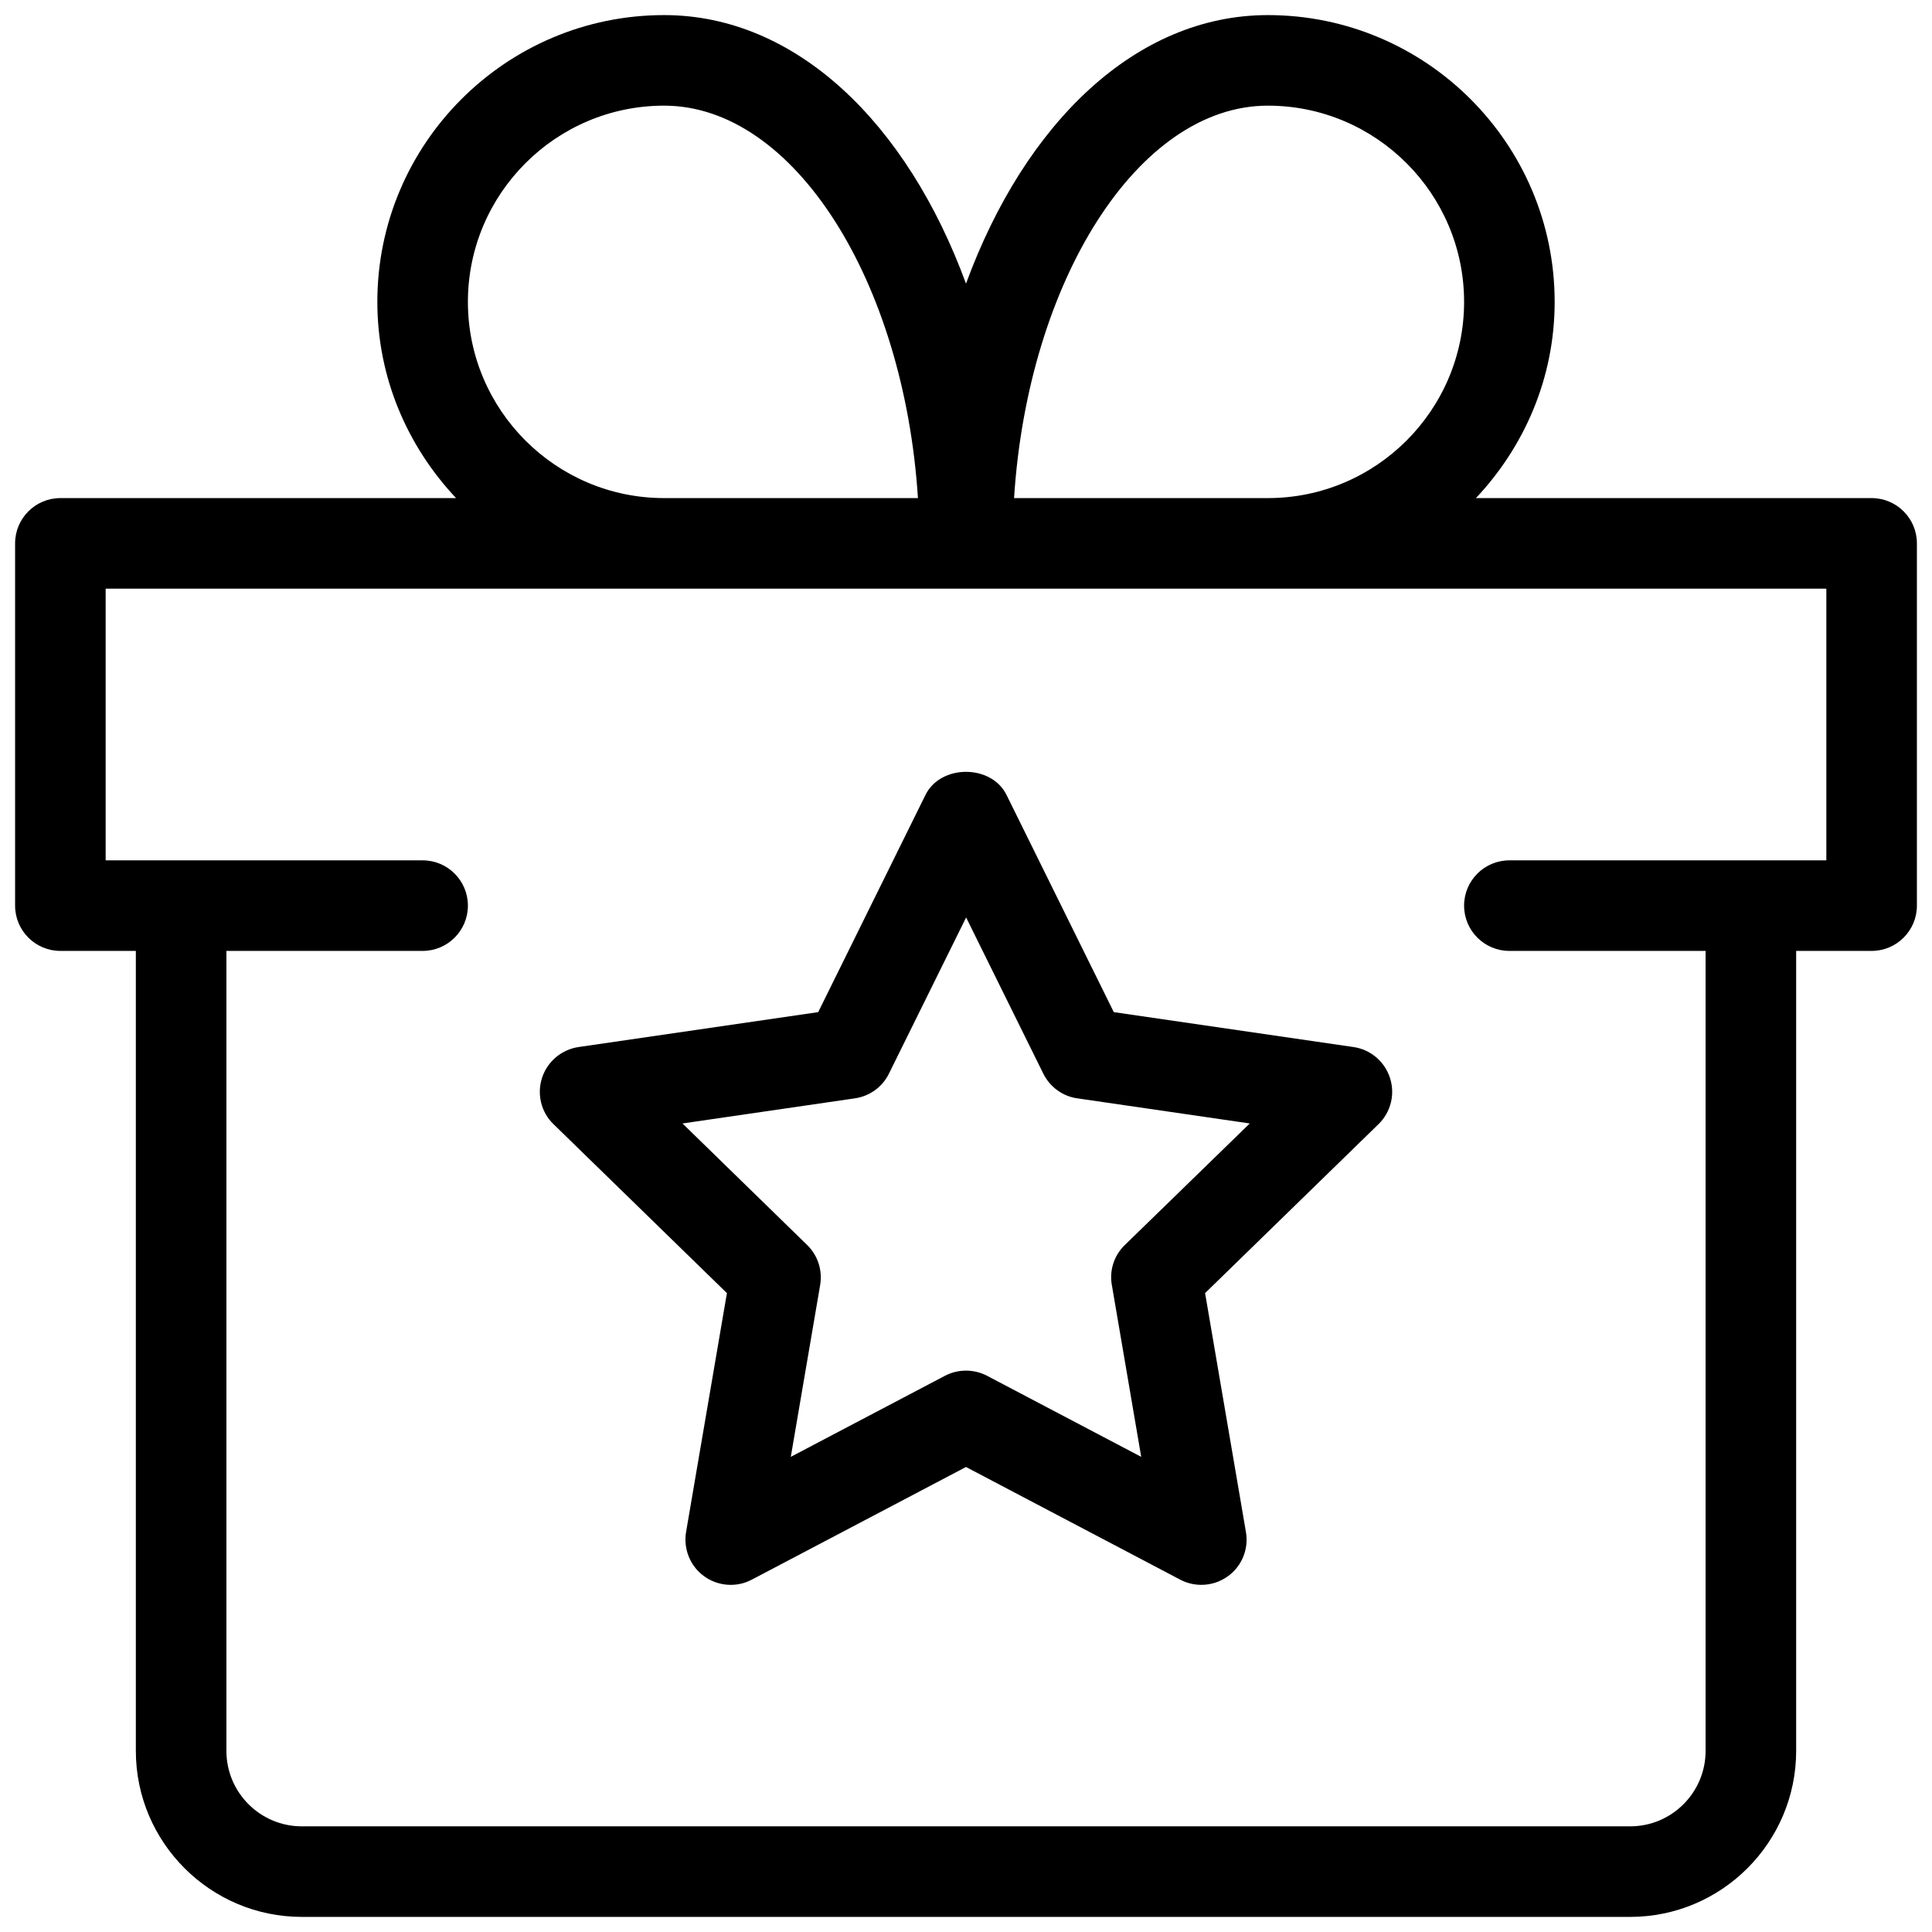
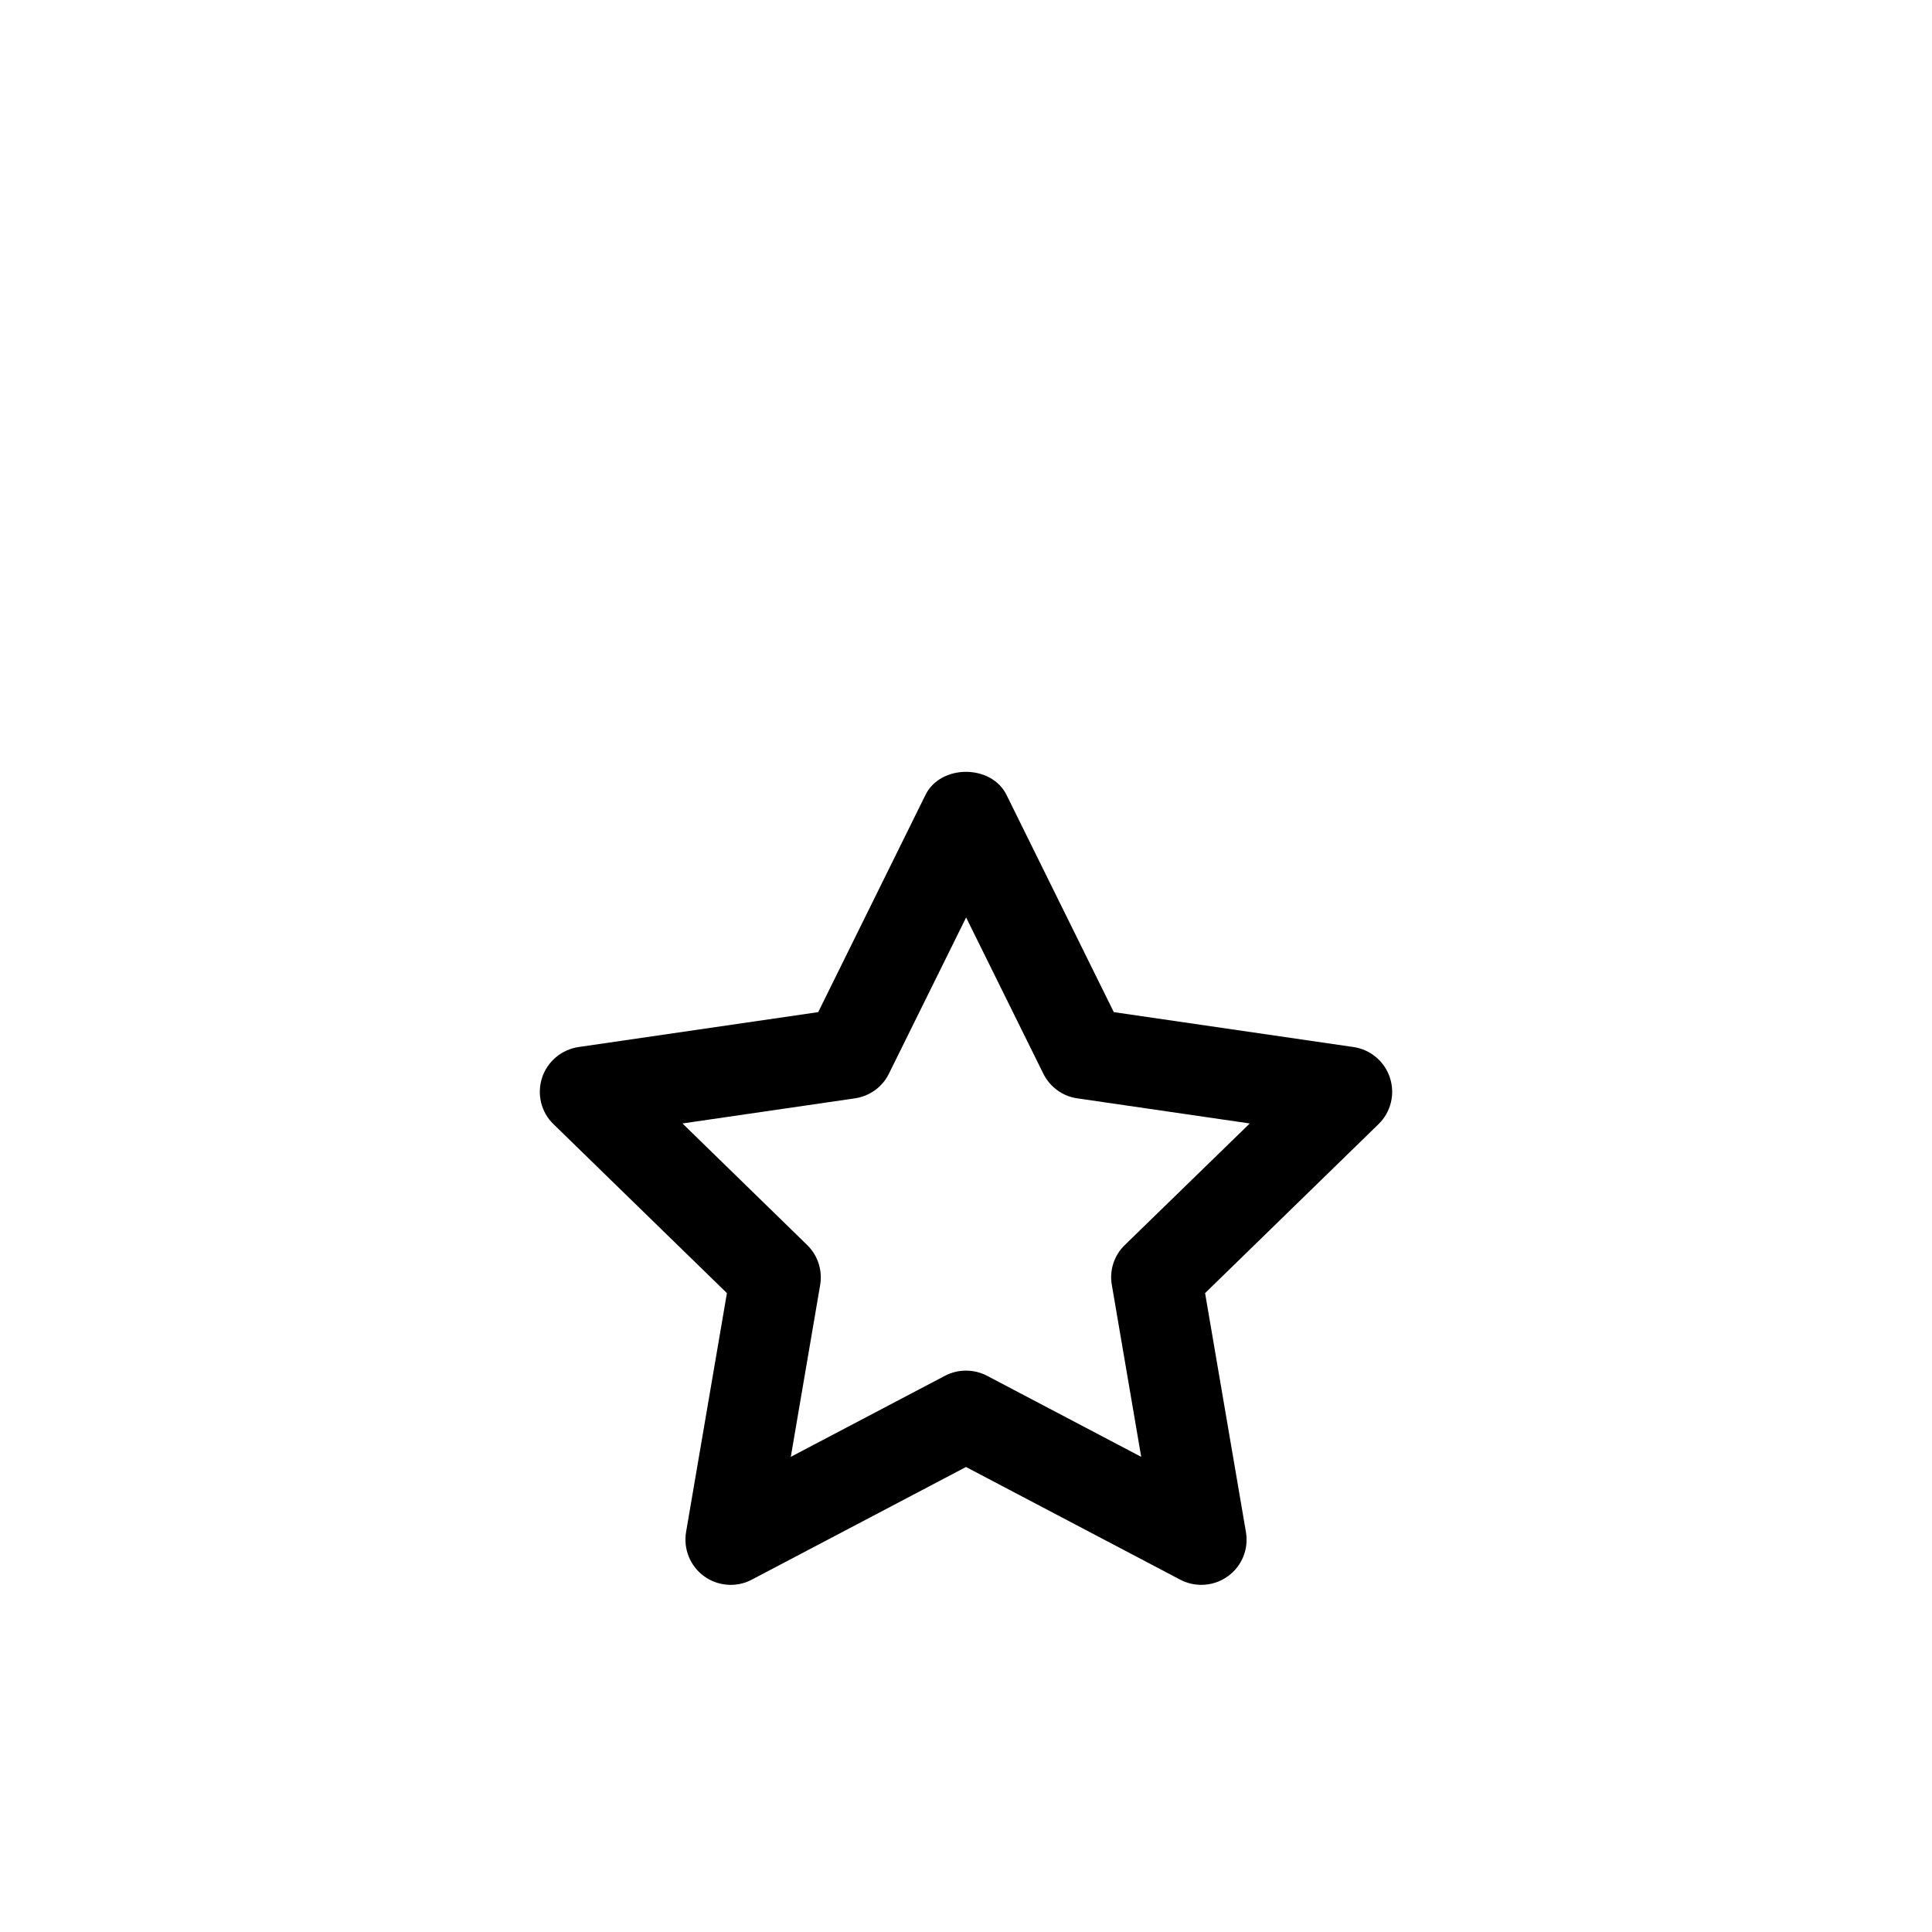
<svg xmlns="http://www.w3.org/2000/svg" id="Слой_1" enable-background="new 0 0 16 16" viewBox="0 0 16 16">
  <g fill="rgb(0,0,0)">
-     <path d="m15.5 4.125h-3.277c.401-.426.652-.995.652-1.625 0-1.31-1.065-2.375-2.375-2.375-1.092 0-2.012.893-2.5 2.224-.488-1.331-1.408-2.224-2.5-2.224-1.31 0-2.375 1.065-2.375 2.375 0 .63.251 1.199.652 1.625h-3.277c-.207 0-.375.168-.375.375v3c0 .207.168.375.375.375h.625v6.625c0 .758.617 1.375 1.375 1.375h11c.758 0 1.375-.617 1.375-1.375v-6.625h.625c.207 0 .375-.168.375-.375v-3c0-.207-.168-.375-.375-.375zm-5-3.25c.896 0 1.625.729 1.625 1.625s-.729 1.625-1.625 1.625h-2.102c.115-1.794 1.025-3.25 2.102-3.25zm-6.625 1.625c0-.896.729-1.625 1.625-1.625 1.077 0 1.987 1.456 2.102 3.25h-2.102c-.896 0-1.625-.729-1.625-1.625zm10.25 12c0 .345-.28.625-.625.625h-11c-.345 0-.625-.28-.625-.625v-6.625h1.625c.207 0 .375-.168.375-.375s-.168-.375-.375-.375h-2.625v-2.25h14.25v2.25h-2.625c-.207 0-.375.168-.375.375s.168.375.375.375h1.625z" />
    <path d="m11.208 8.671-1.984-.289-.888-1.798c-.125-.256-.547-.256-.672 0l-.888 1.798-1.984.289c-.142.021-.259.12-.303.255s-.008.285.095.384l1.436 1.399-.338 1.977c-.024.141.033.283.148.367.115.084.27.096.396.029l1.774-.933 1.774.933c.055.029.115.043.175.043.078 0 .155-.024.221-.072.115-.083.173-.226.148-.367l-.338-1.977 1.436-1.399c.103-.1.139-.249.095-.384s-.161-.235-.303-.255zm-1.893 1.64c-.089.086-.129.21-.107.332l.243 1.422-1.276-.671c-.055-.029-.115-.043-.175-.043s-.12.014-.175.043l-1.276.671.243-1.422c.021-.122-.019-.246-.107-.332l-1.033-1.007 1.428-.208c.122-.018.228-.094.282-.205l.639-1.293.639 1.293c.055.111.16.188.282.205l1.428.208z" />
  </g>
</svg>